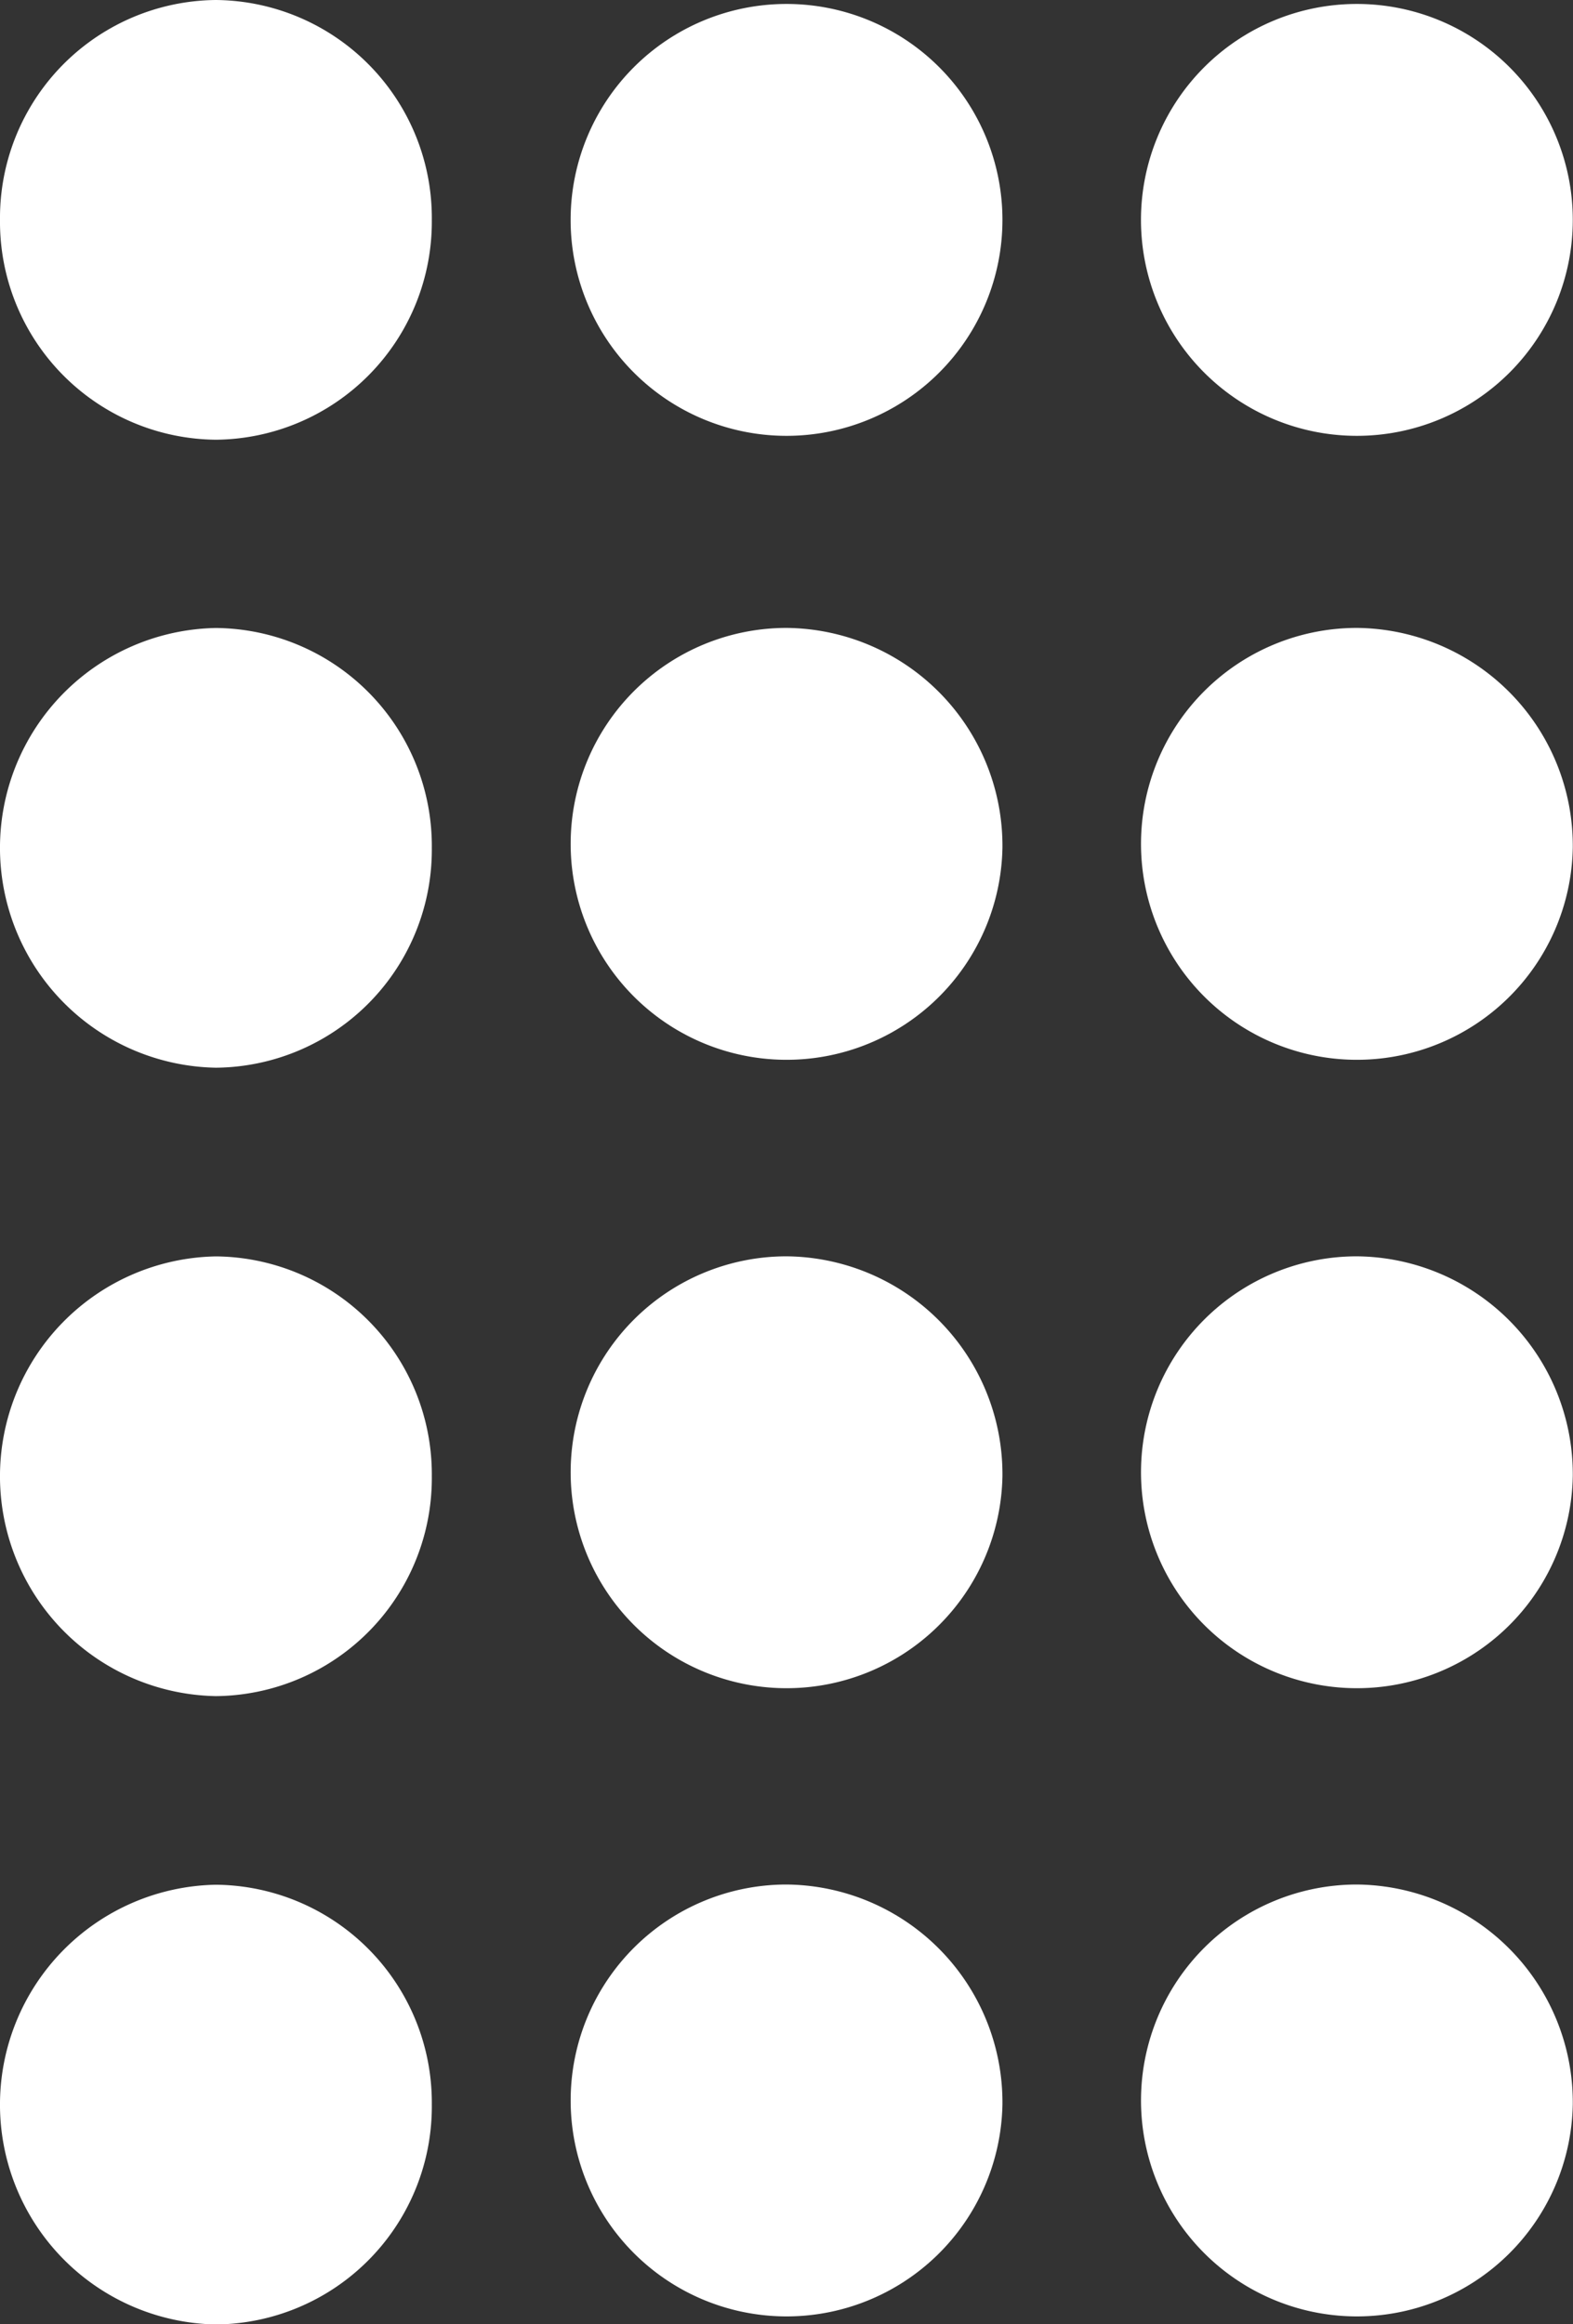
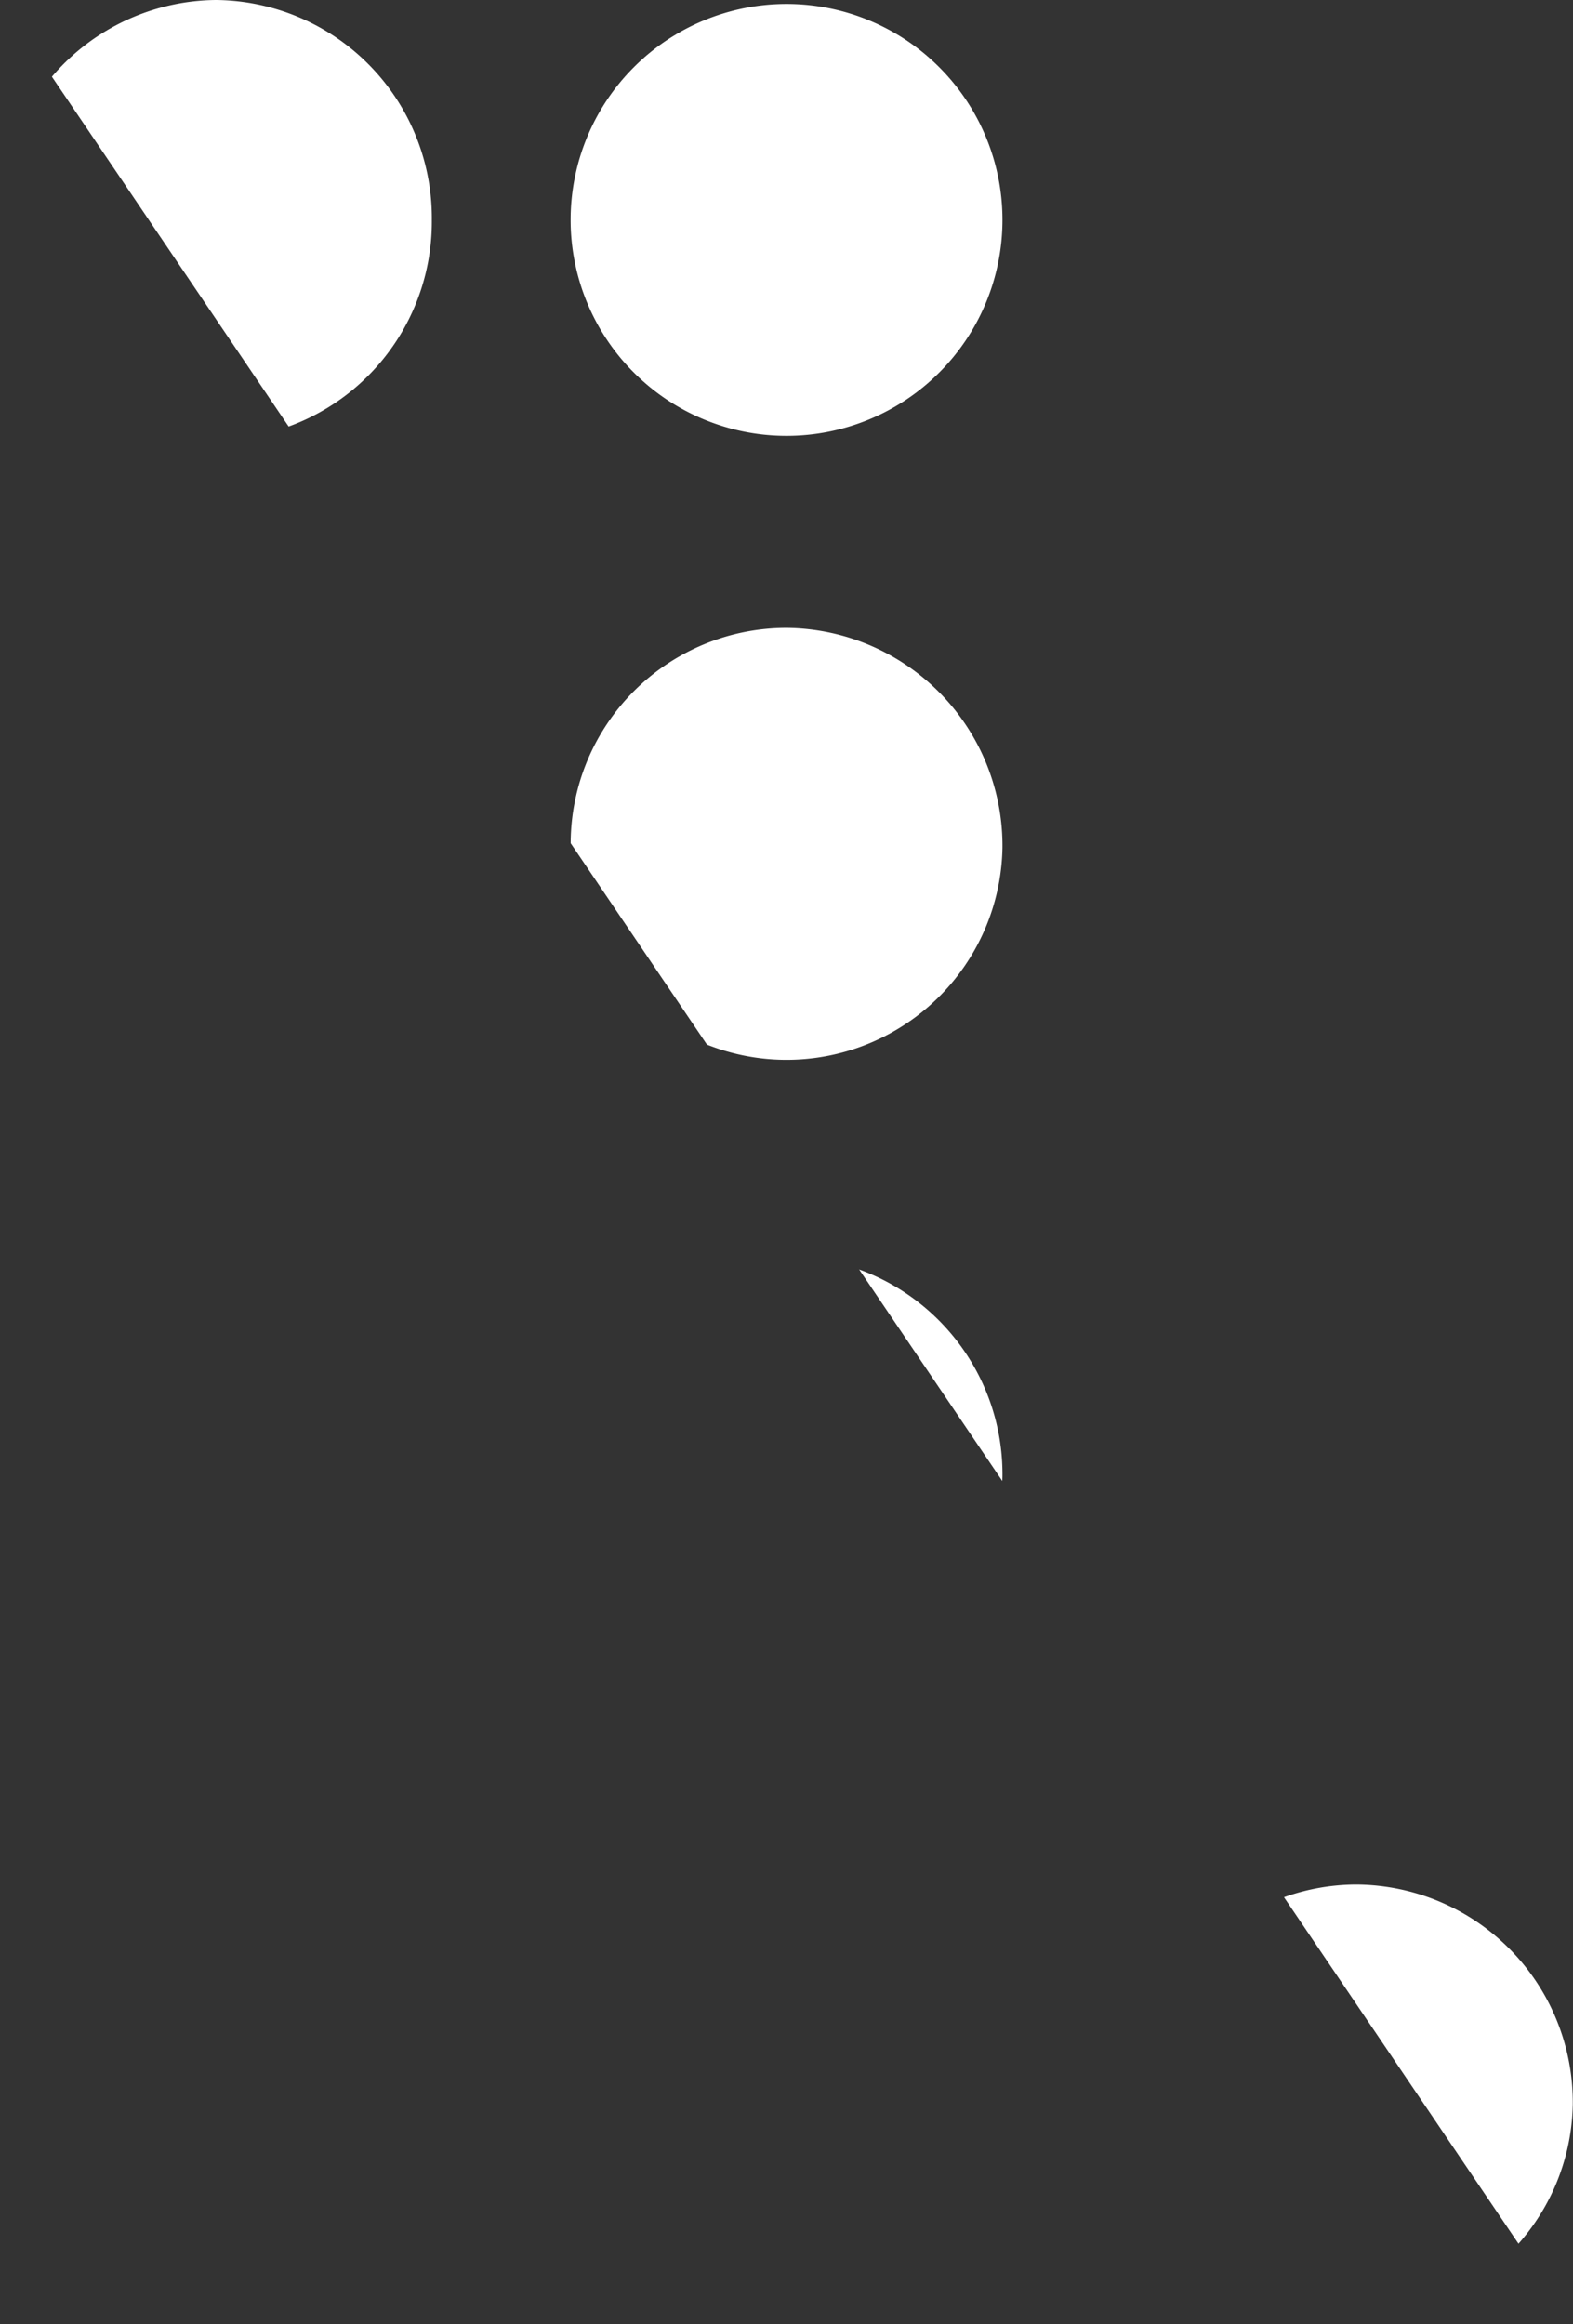
<svg xmlns="http://www.w3.org/2000/svg" data-name="Group 16300" width="22.279" height="32.914">
  <rect width="100%" height="100%" fill="#333333" stroke="none" />
  <defs>
    <clipPath id="a">
-       <path data-name="Rectangle 6212" fill="none" d="M0 0h22.279v32.914H0z" />
+       <path data-name="Rectangle 6212" fill="none" d="M0 0h22.279v32.914z" />
    </clipPath>
  </defs>
  <g data-name="Group 16299" clip-path="url(#a)" fill="#fff">
    <path data-name="Path 23070" d="M6.116 3.114a3.086 3.086 0 0 1-3.058 3.113A3.086 3.086 0 0 1 0 3.114 3.086 3.086 0 0 1 3.058 0a3.086 3.086 0 0 1 3.058 3.114" />
-     <path data-name="Path 23071" d="M22.276 3.114a3.058 3.058 0 1 1-6.116 0 3.058 3.058 0 1 1 6.116 0" />
    <path data-name="Path 23072" d="M14.198 3.114a3.058 3.058 0 1 1-6.116 0 3.058 3.058 0 1 1 6.116 0" />
    <path data-name="Path 23073" d="M6.116 12.006a3.086 3.086 0 0 1-3.058 3.114 3.114 3.114 0 0 1 0-6.227 3.086 3.086 0 0 1 3.058 3.113" />
-     <path data-name="Path 23074" d="M22.276 12.006a3.058 3.058 0 1 1-3.058-3.114 3.086 3.086 0 0 1 3.058 3.114" />
    <path data-name="Path 23075" d="M14.198 12.006a3.058 3.058 0 1 1-3.058-3.114 3.086 3.086 0 0 1 3.058 3.114" />
    <path data-name="Path 23076" d="M6.116 20.905a3.086 3.086 0 0 1-3.058 3.114 3.114 3.114 0 0 1 0-6.227 3.086 3.086 0 0 1 3.058 3.114" />
-     <path data-name="Path 23077" d="M22.276 20.905a3.058 3.058 0 1 1-3.058-3.114 3.086 3.086 0 0 1 3.058 3.114" />
    <path data-name="Path 23078" d="M14.198 20.905a3.058 3.058 0 1 1-3.058-3.114 3.086 3.086 0 0 1 3.058 3.114" />
    <path data-name="Path 23079" d="M6.116 29.801a3.086 3.086 0 0 1-3.058 3.116 3.114 3.114 0 0 1 0-6.227 3.086 3.086 0 0 1 3.058 3.114" />
    <path data-name="Path 23080" d="M22.276 29.801a3.058 3.058 0 1 1-3.058-3.114 3.086 3.086 0 0 1 3.058 3.114" />
-     <path data-name="Path 23081" d="M14.198 29.801a3.058 3.058 0 1 1-3.058-3.114 3.086 3.086 0 0 1 3.058 3.114" />
  </g>
</svg>